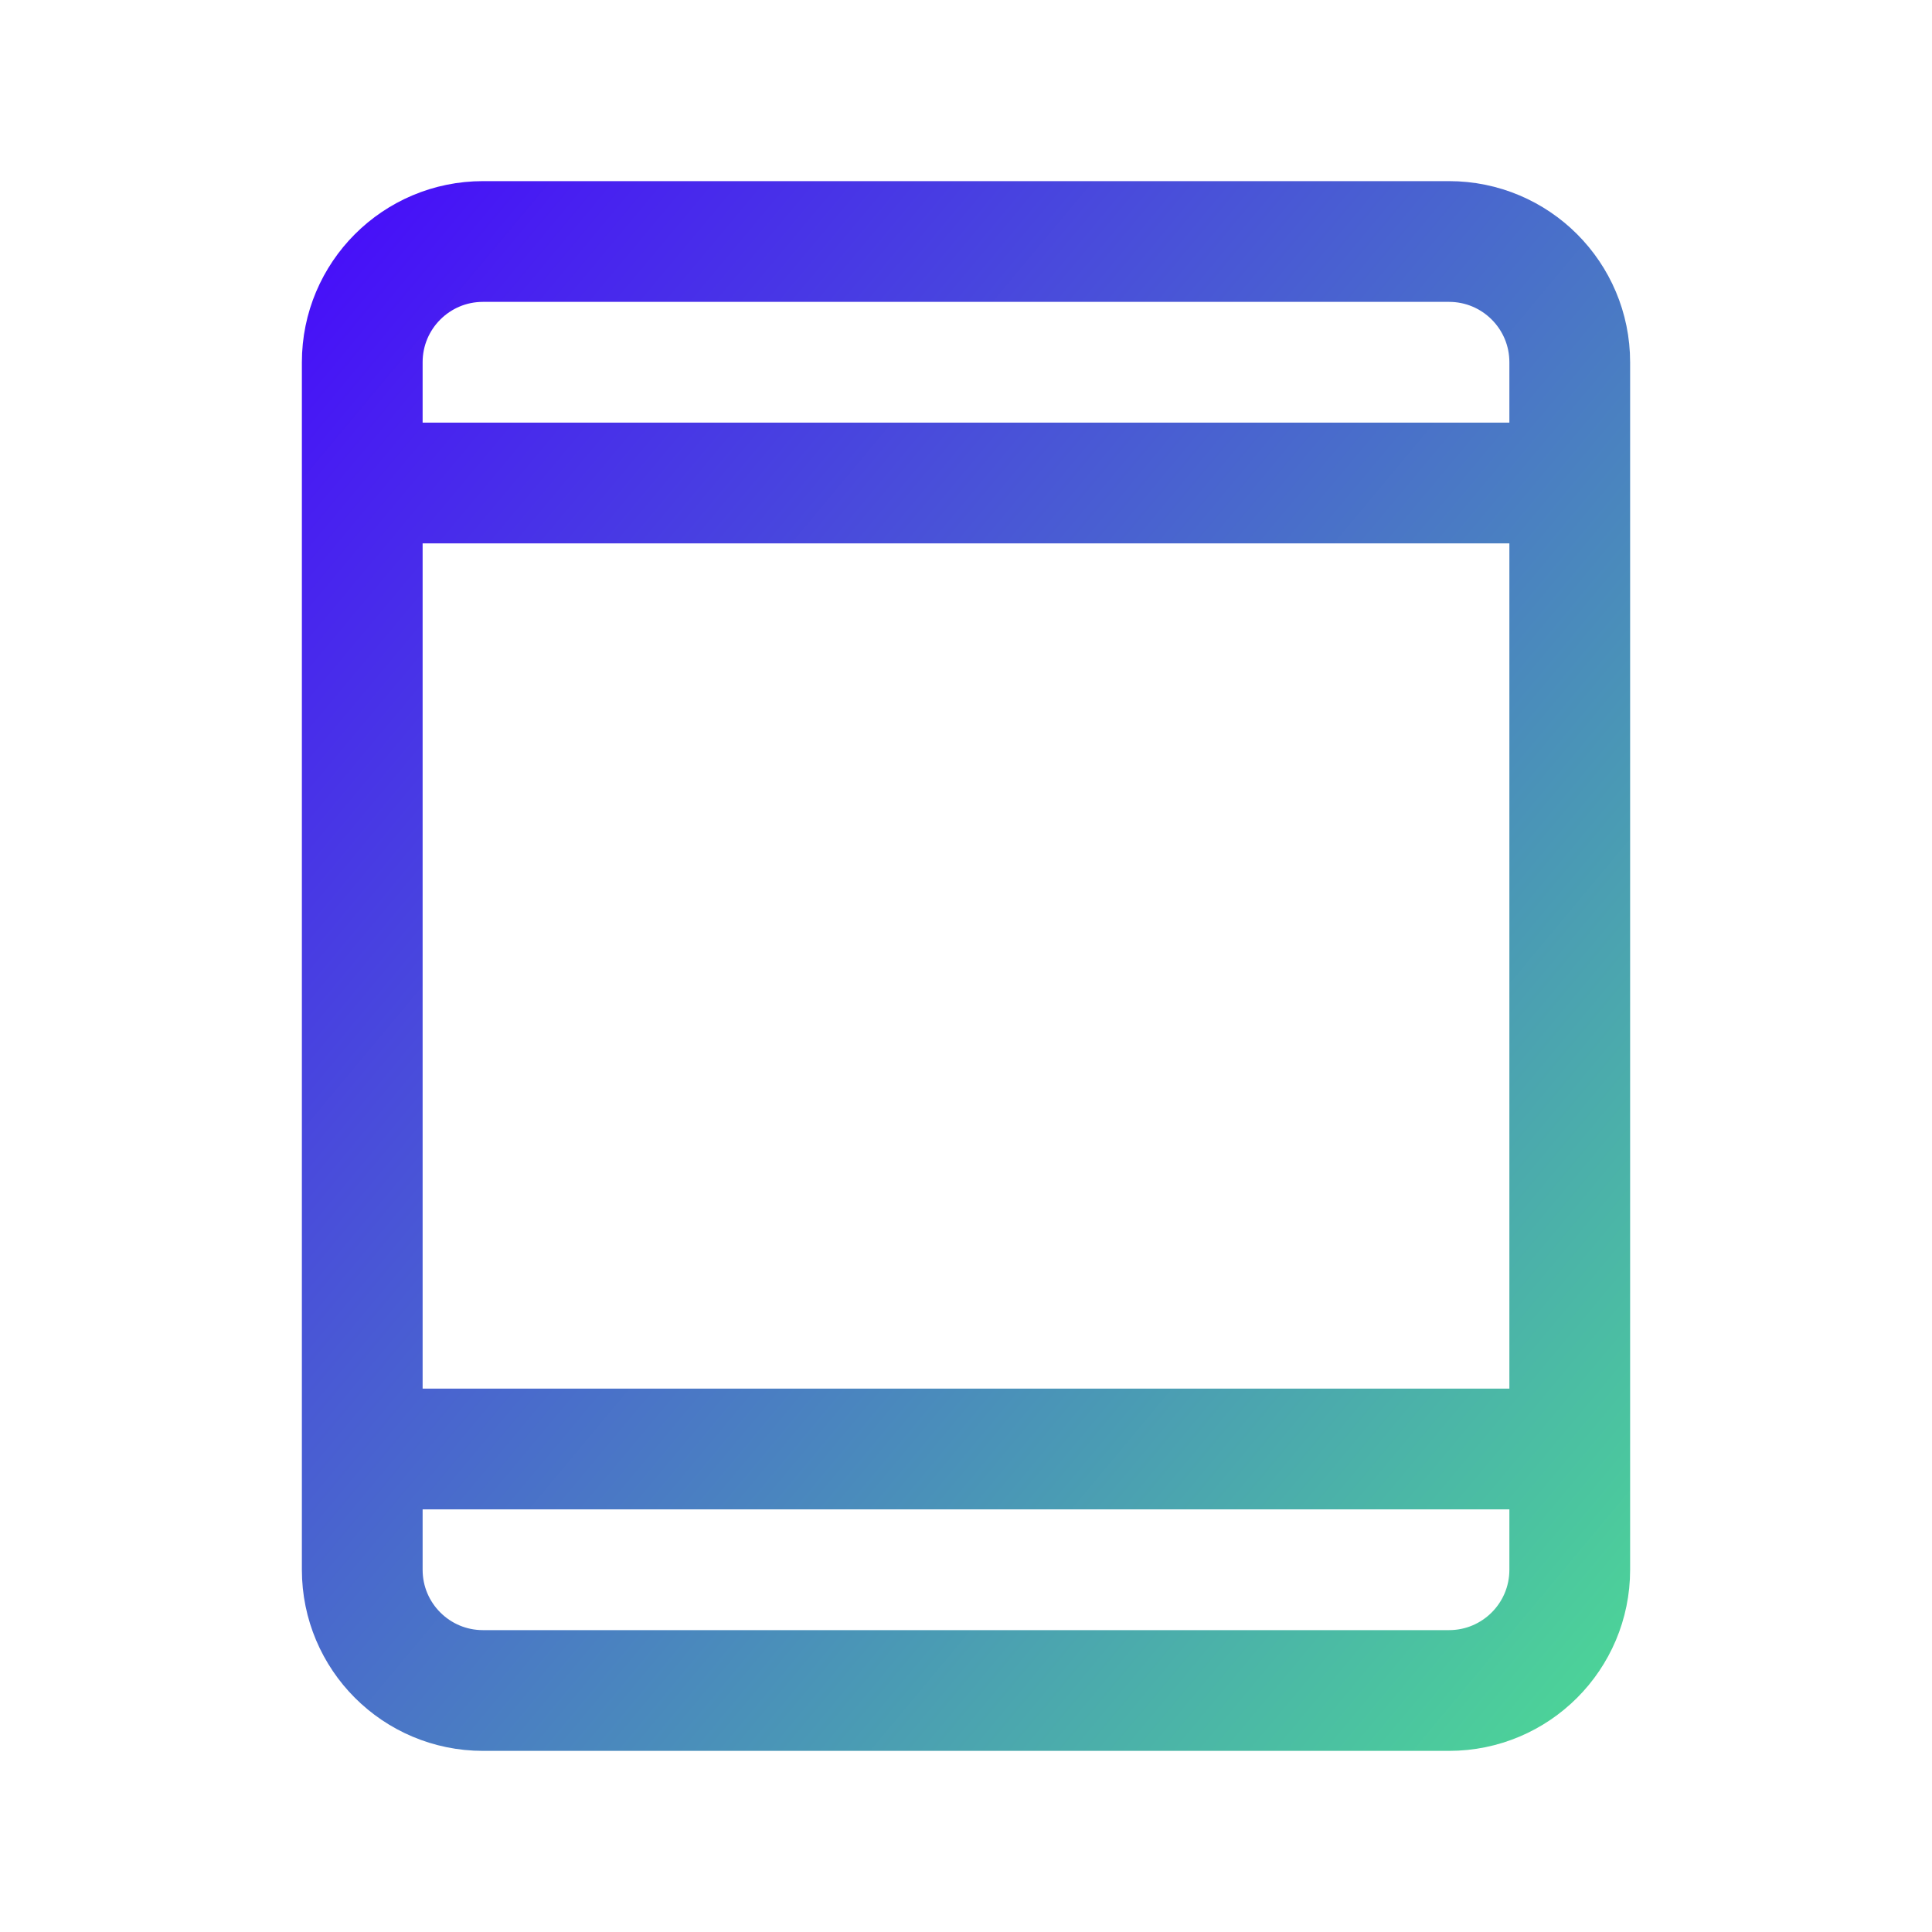
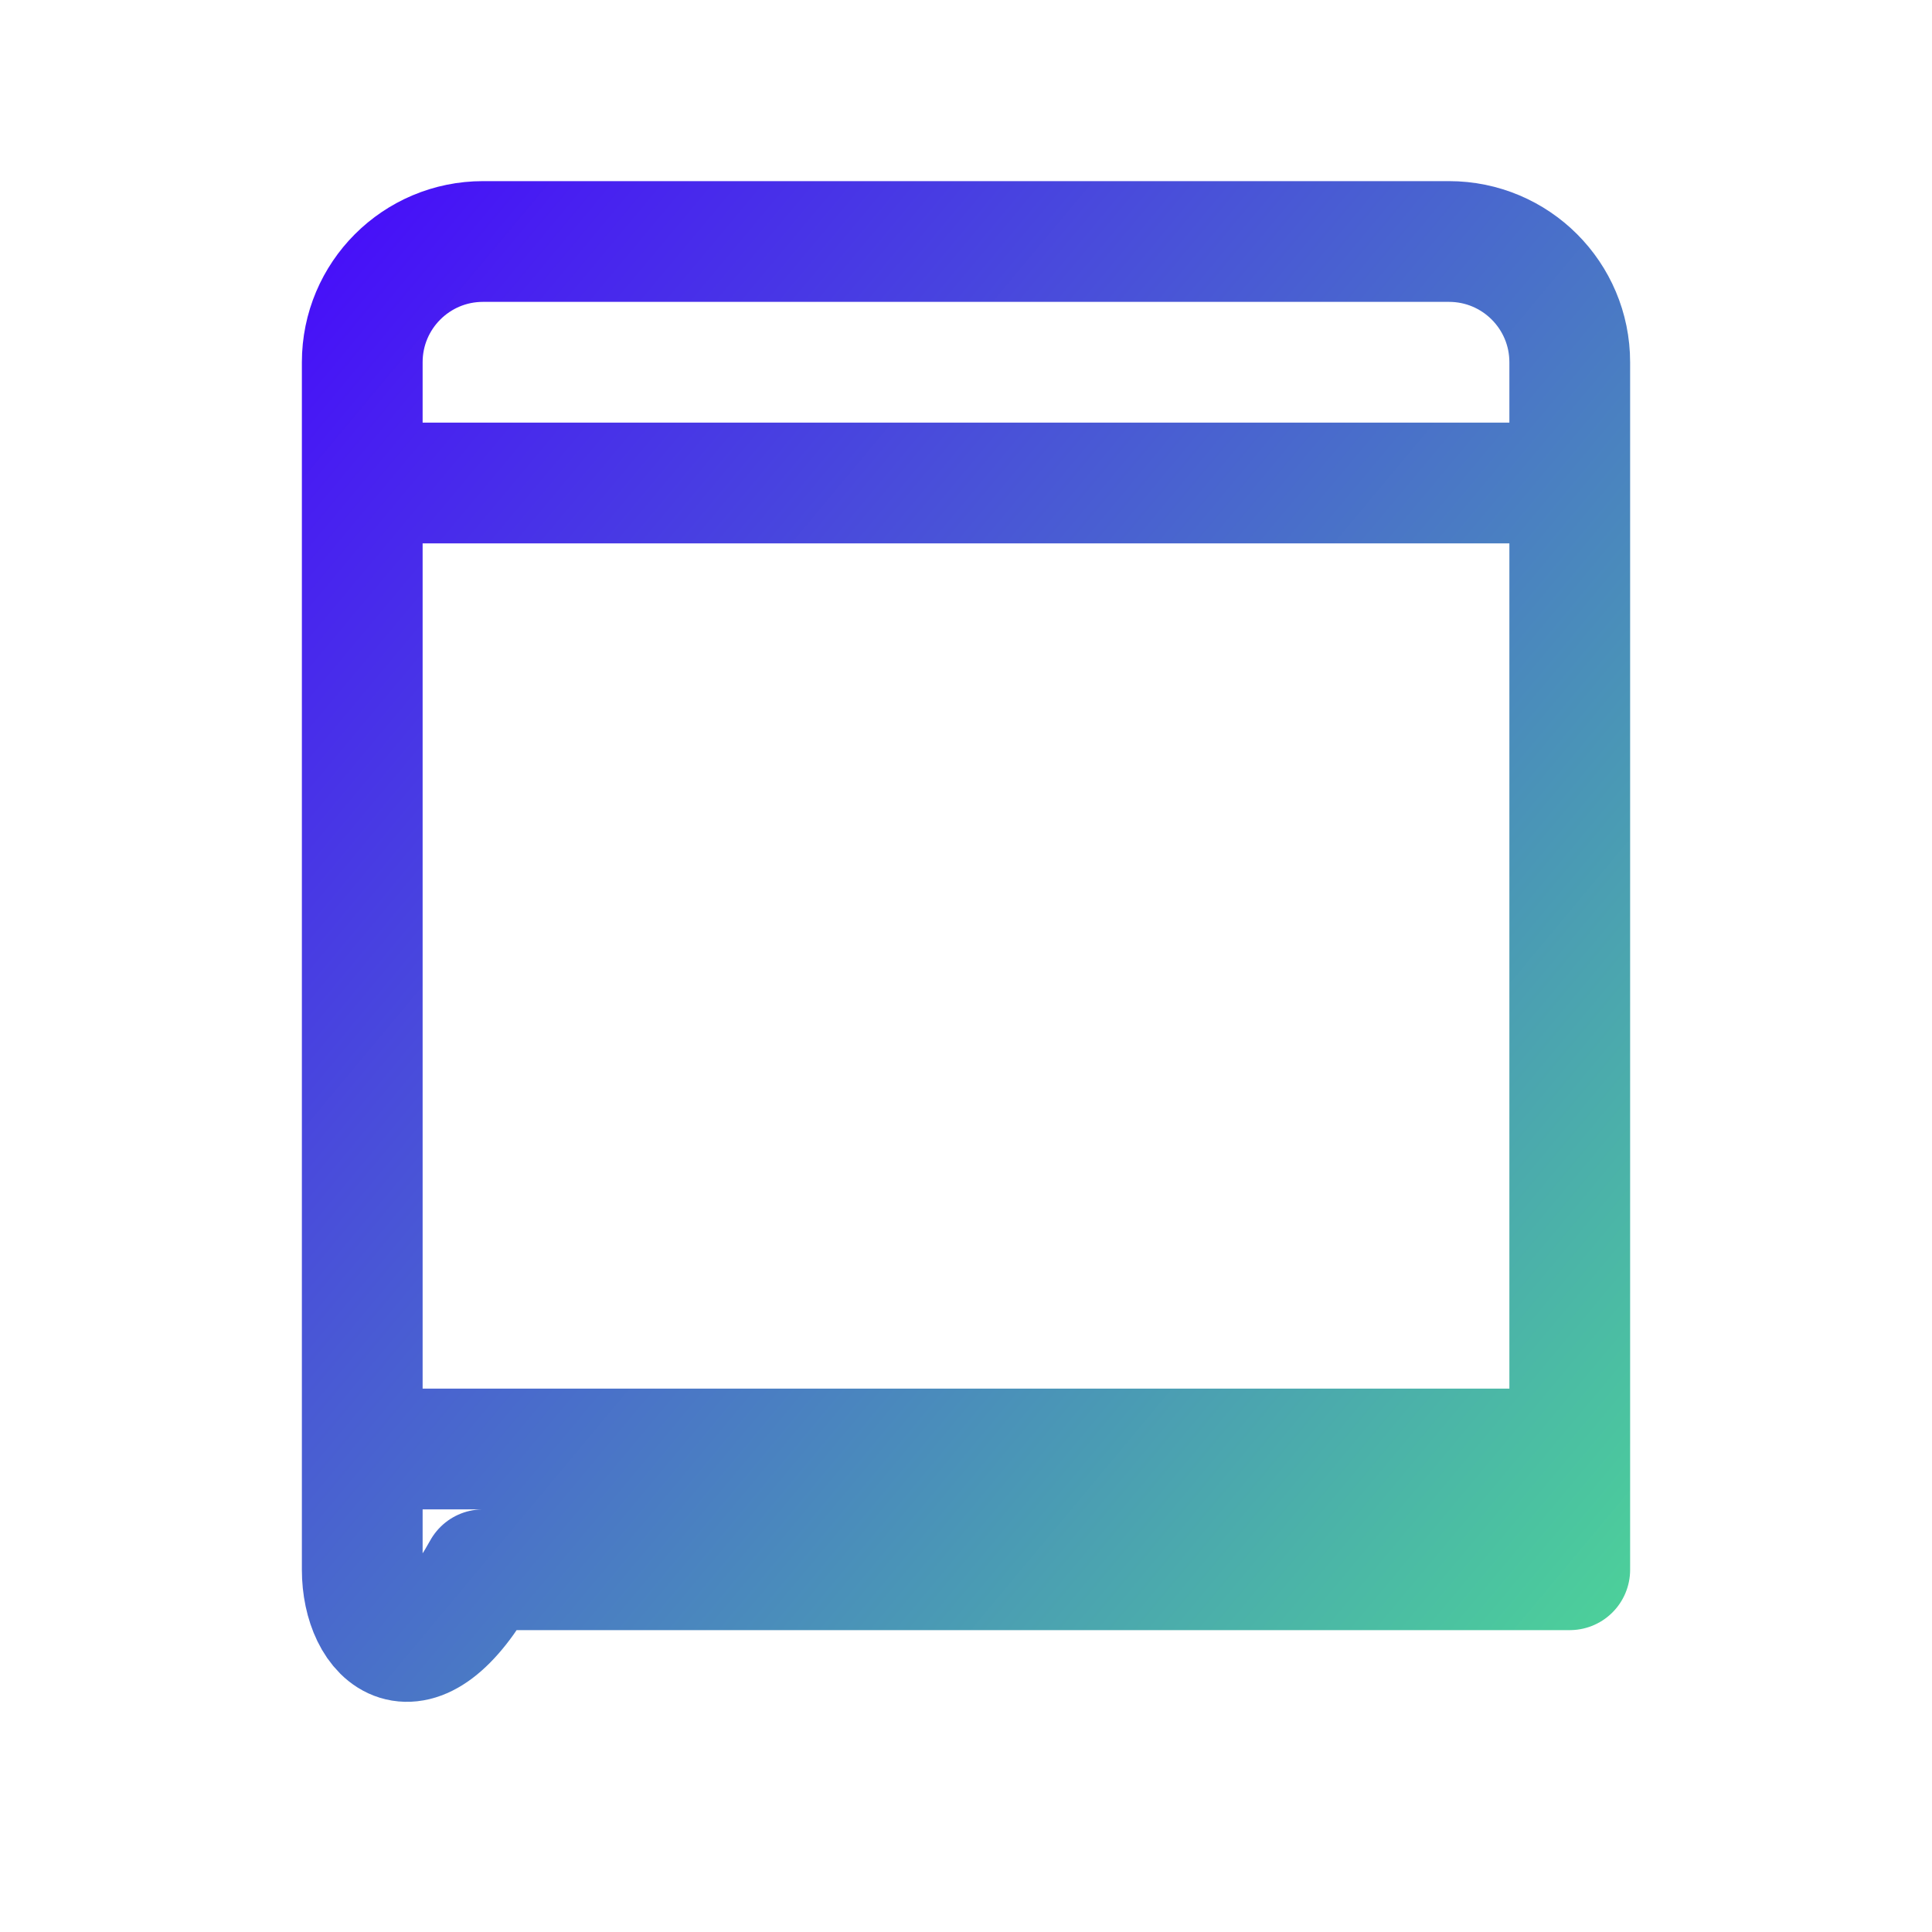
<svg xmlns="http://www.w3.org/2000/svg" width="32" height="32" viewBox="0 0 32 32" fill="none">
-   <path d="M6 8H26M6 24H26M26 6V26C26 27.105 25.105 28 24 28H8C6.895 28 6 27.105 6 26V6C6 4.895 6.895 4 8 4H24C25.105 4 26 4.895 26 6Z" stroke="url(#paint0_linear_2523_4635)" stroke-width="2" stroke-linecap="round" stroke-linejoin="round" />
+   <path d="M6 8H26M6 24H26M26 6V26H8C6.895 28 6 27.105 6 26V6C6 4.895 6.895 4 8 4H24C25.105 4 26 4.895 26 6Z" stroke="url(#paint0_linear_2523_4635)" stroke-width="2" stroke-linecap="round" stroke-linejoin="round" />
  <defs>
    <linearGradient id="paint0_linear_2523_4635" x1="4.831" y1="2.753" x2="31.35" y2="24.852" gradientUnits="userSpaceOnUse">
      <stop stop-color="#4707FD" />
      <stop offset="1" stop-color="#4CDE93" />
    </linearGradient>
  </defs>
</svg>